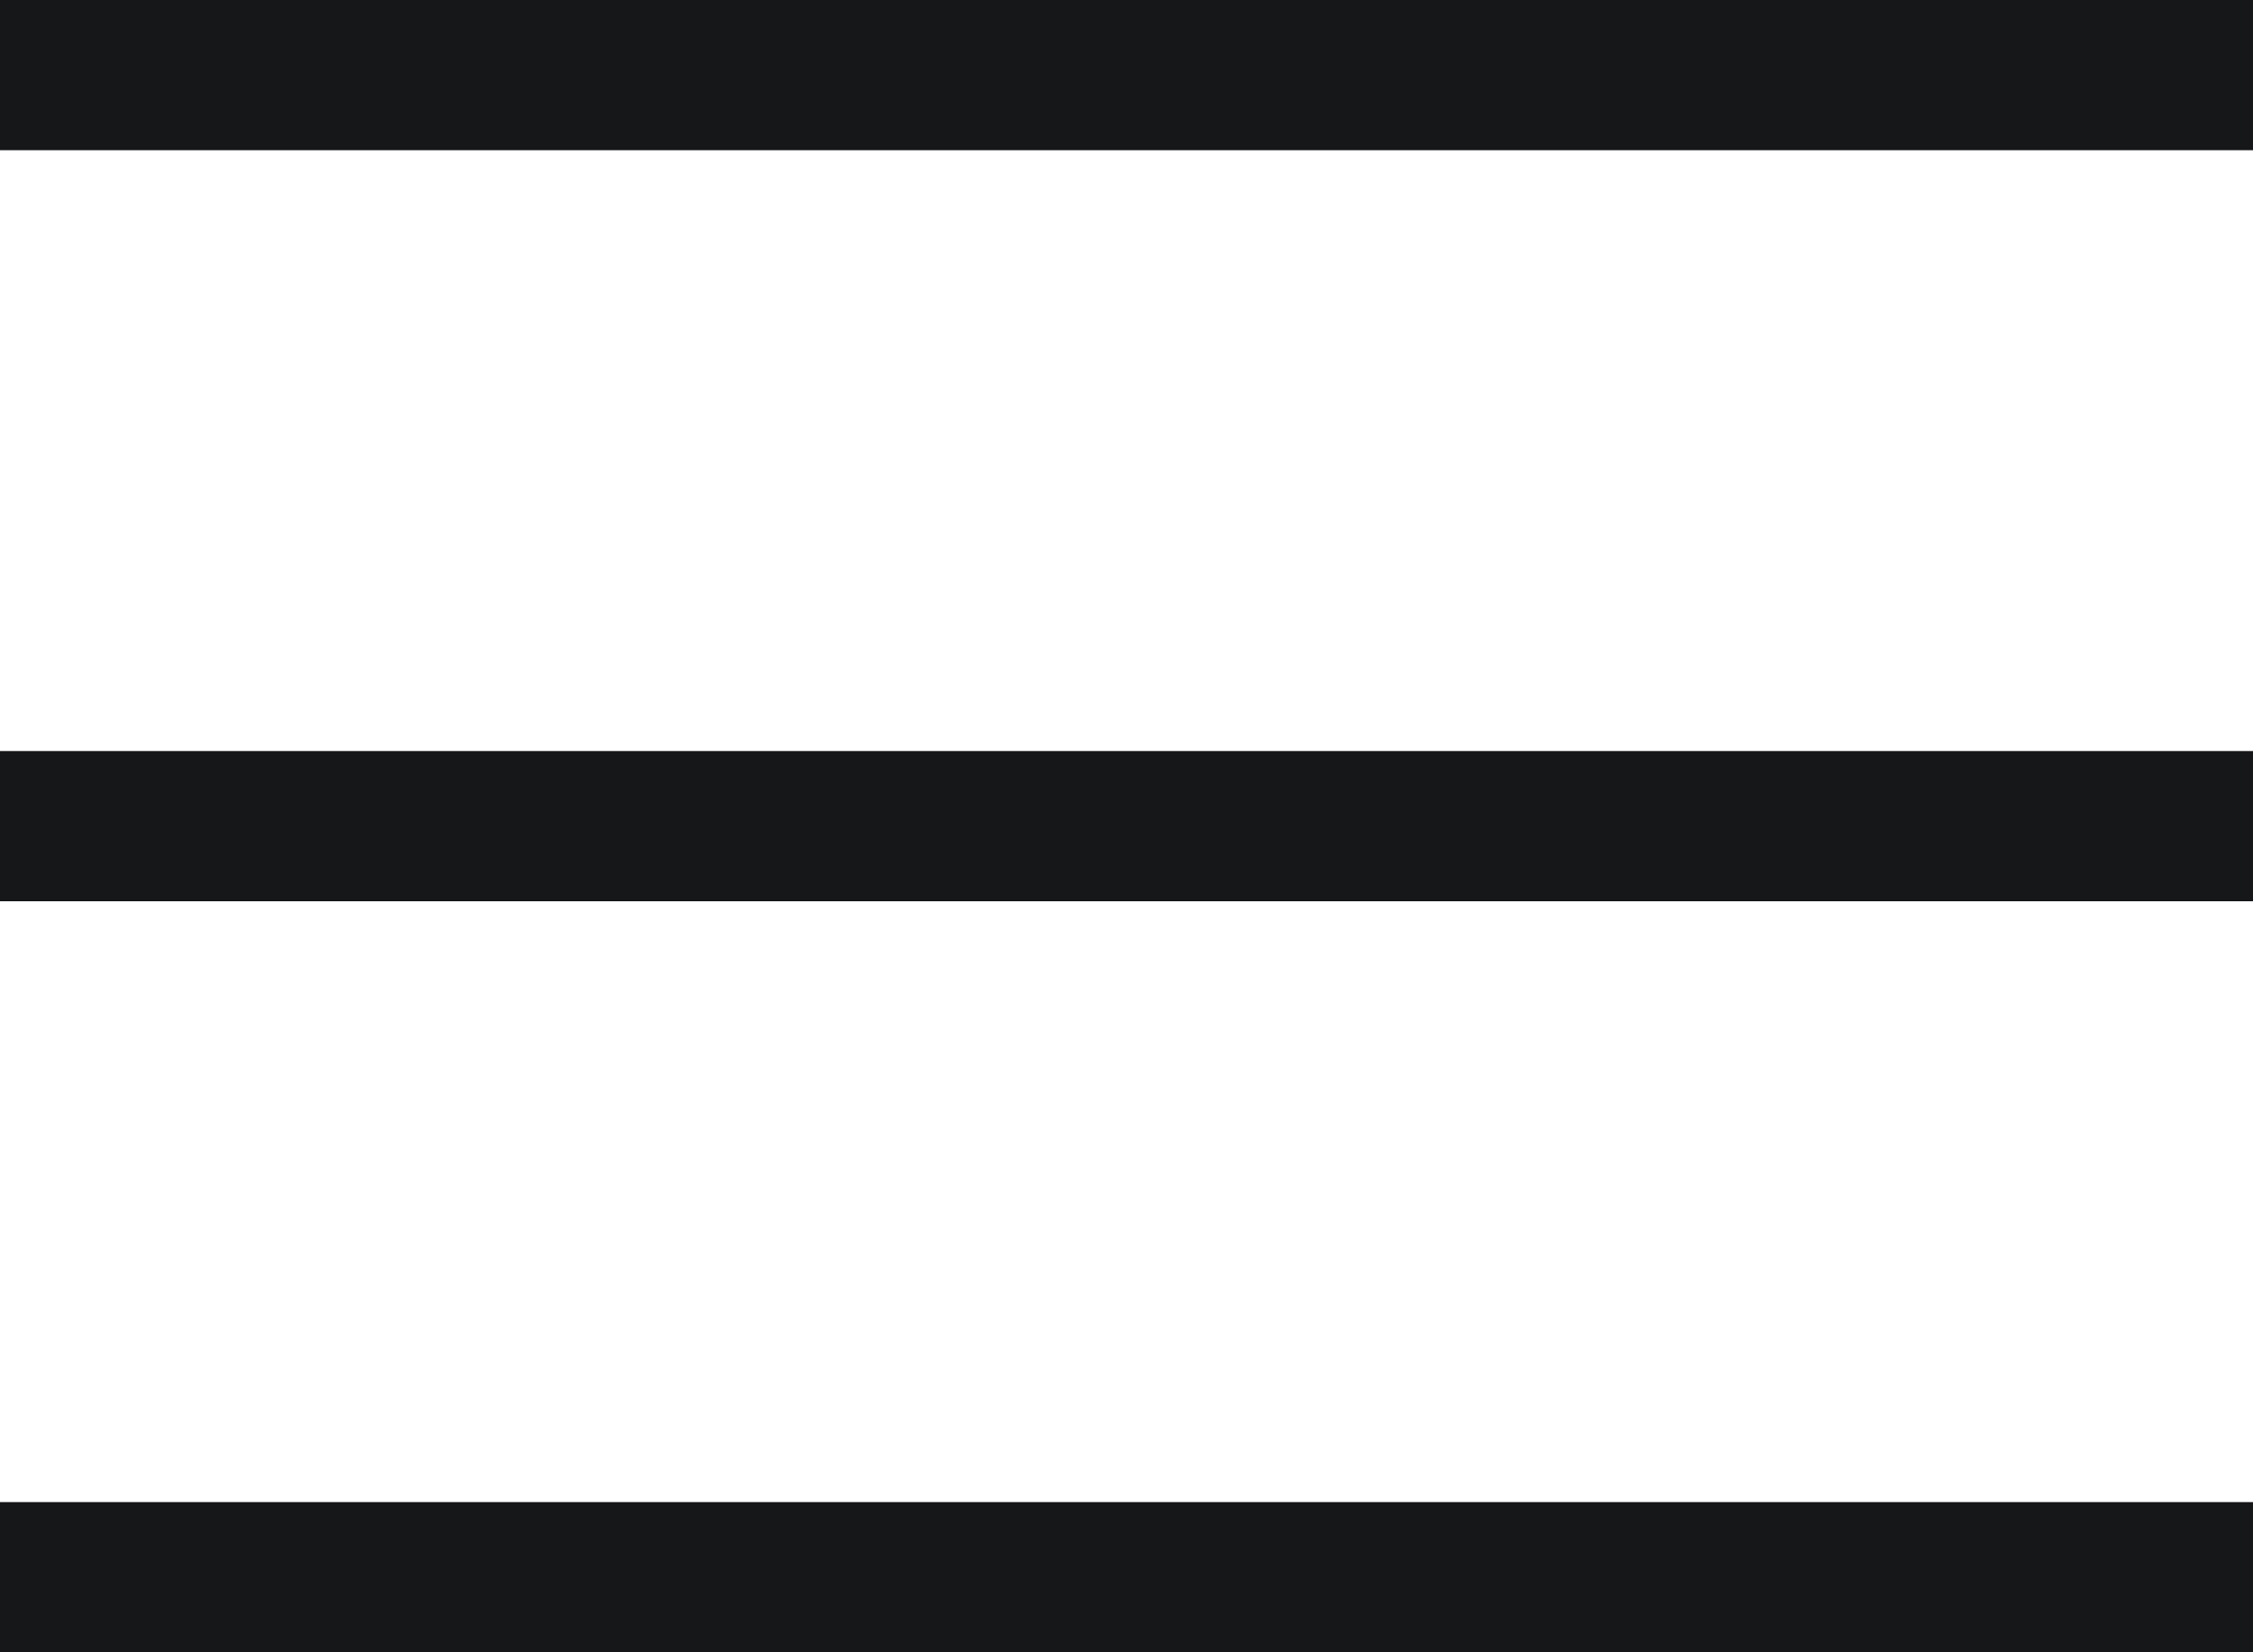
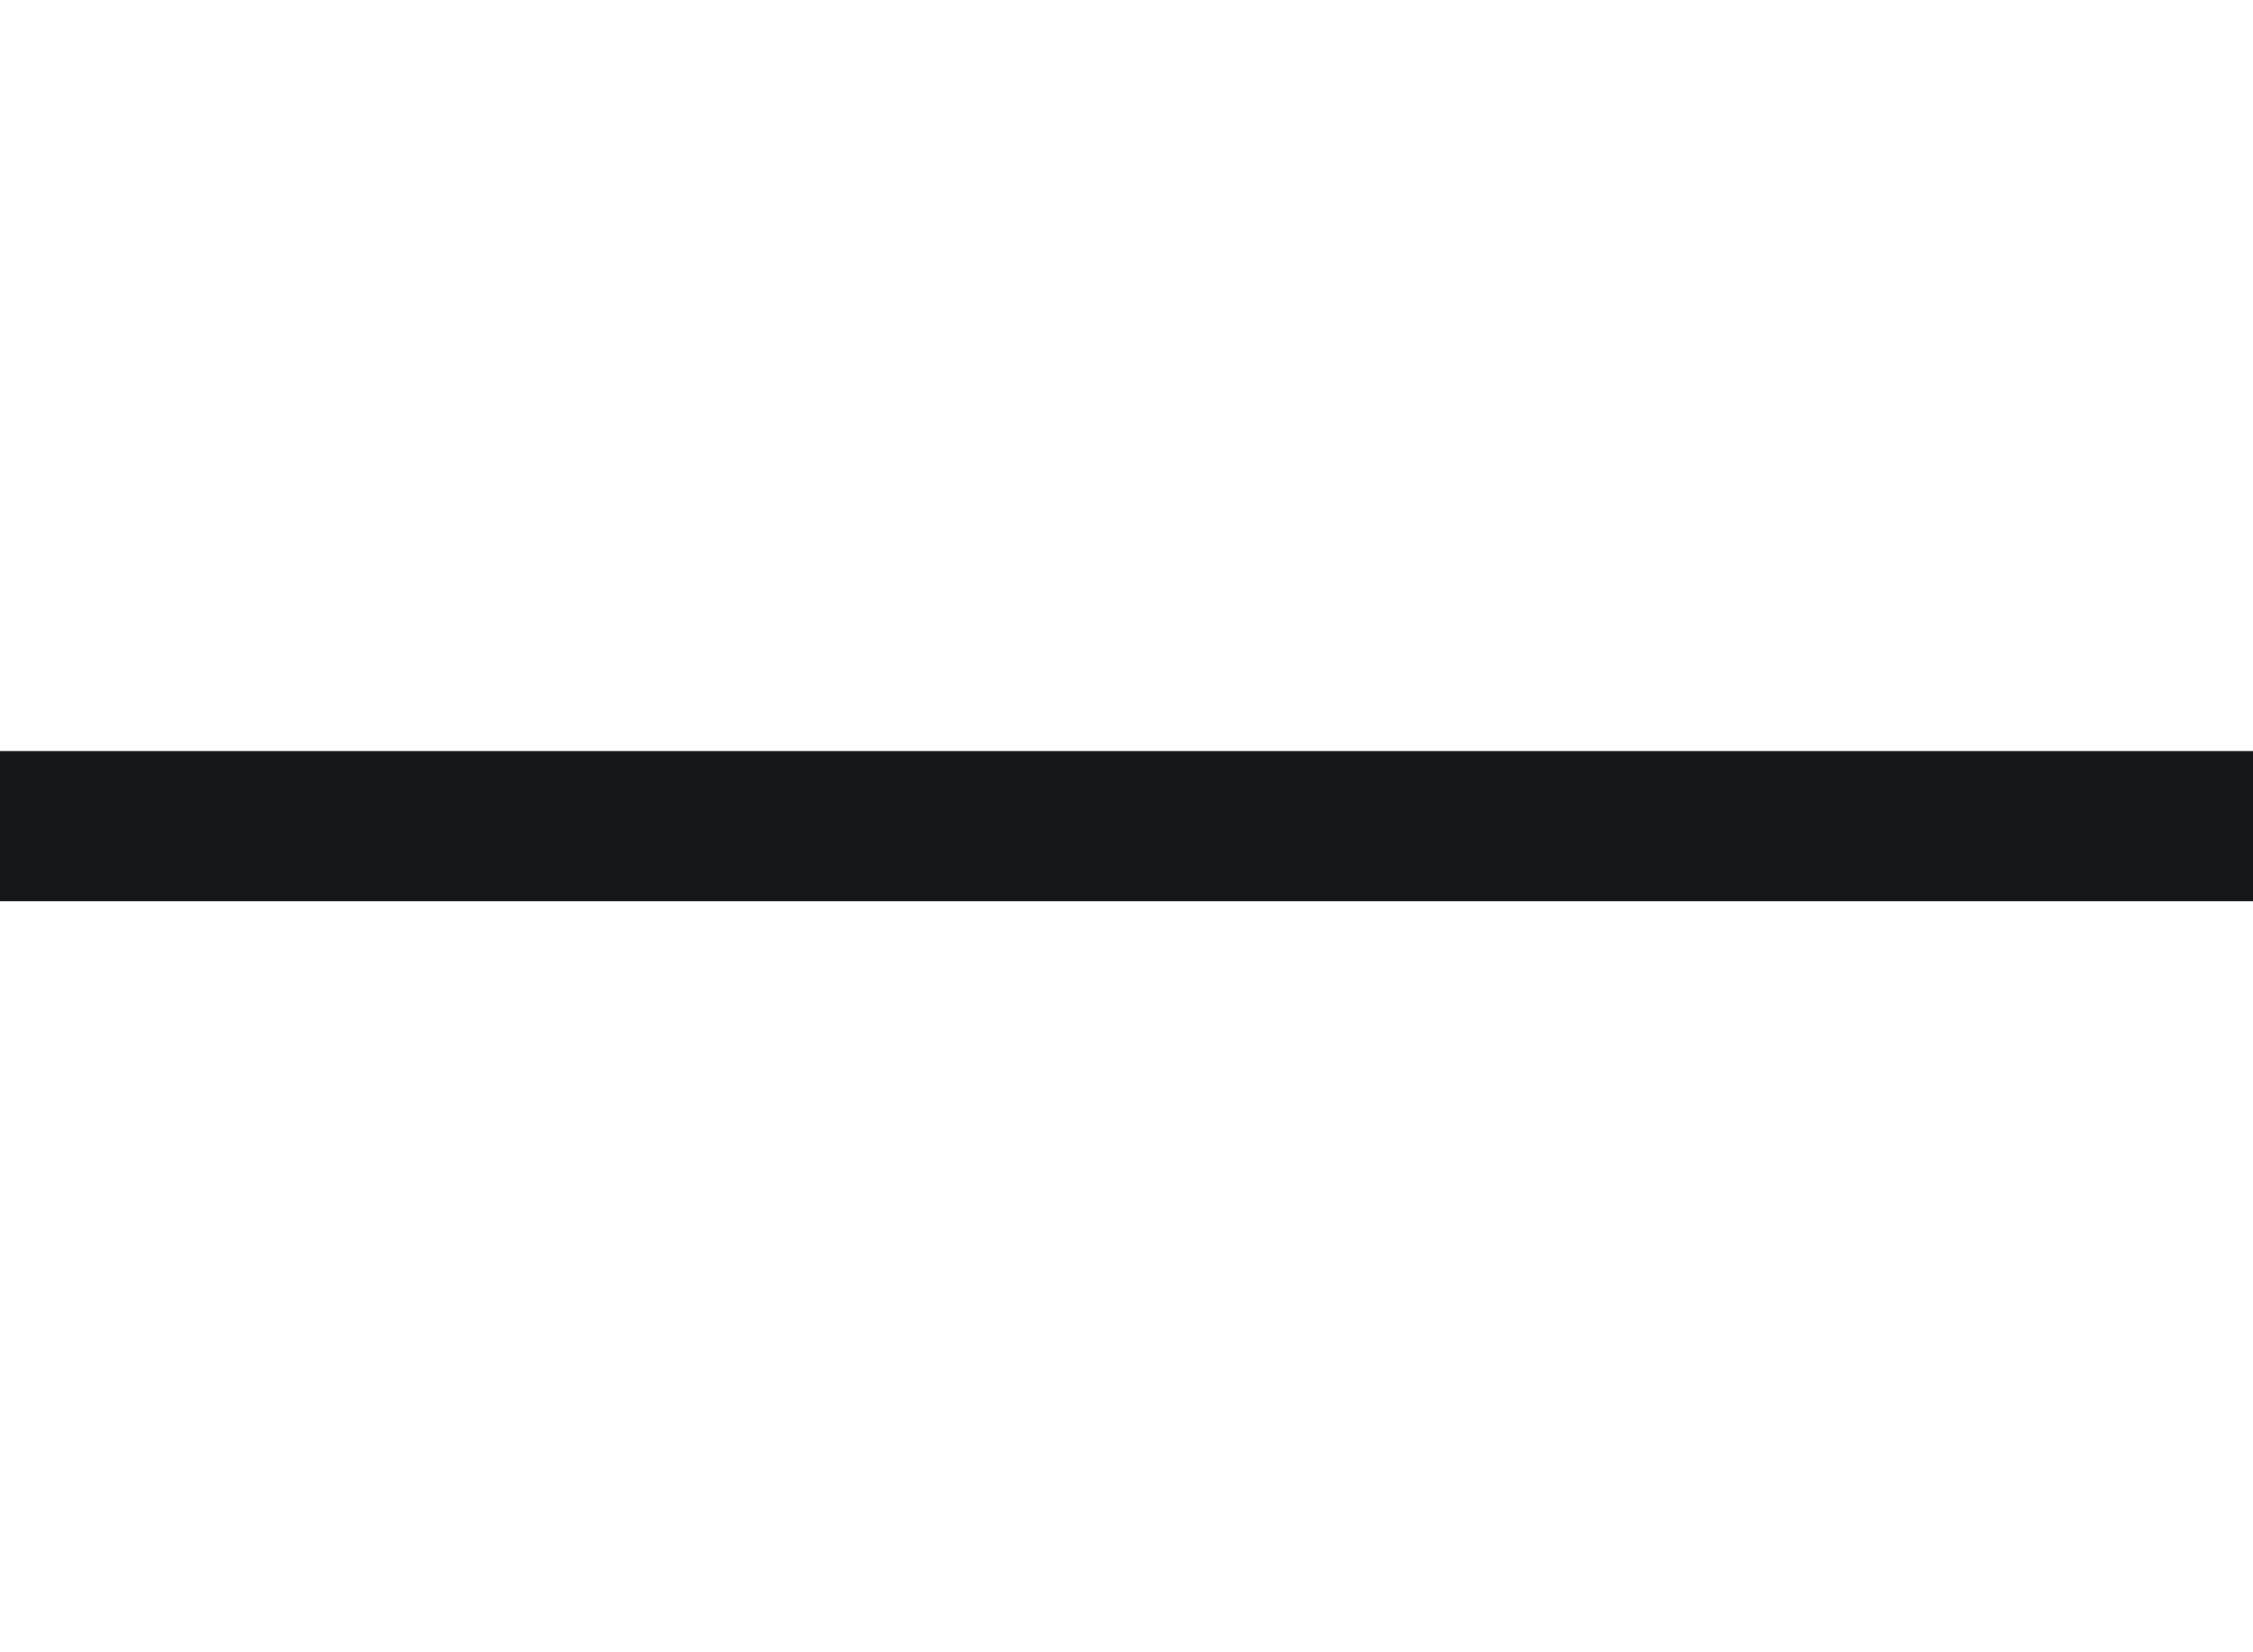
<svg xmlns="http://www.w3.org/2000/svg" width="30" height="22" viewBox="0 0 30 22" fill="none">
-   <path fill-rule="evenodd" clip-rule="evenodd" d="M30 2H0V0H30V2Z" fill="#151719" />
  <path fill-rule="evenodd" clip-rule="evenodd" d="M30 12H0V10H30V12Z" fill="#151719" />
-   <path fill-rule="evenodd" clip-rule="evenodd" d="M30 22H0V20H30V22Z" fill="#151719" />
</svg>